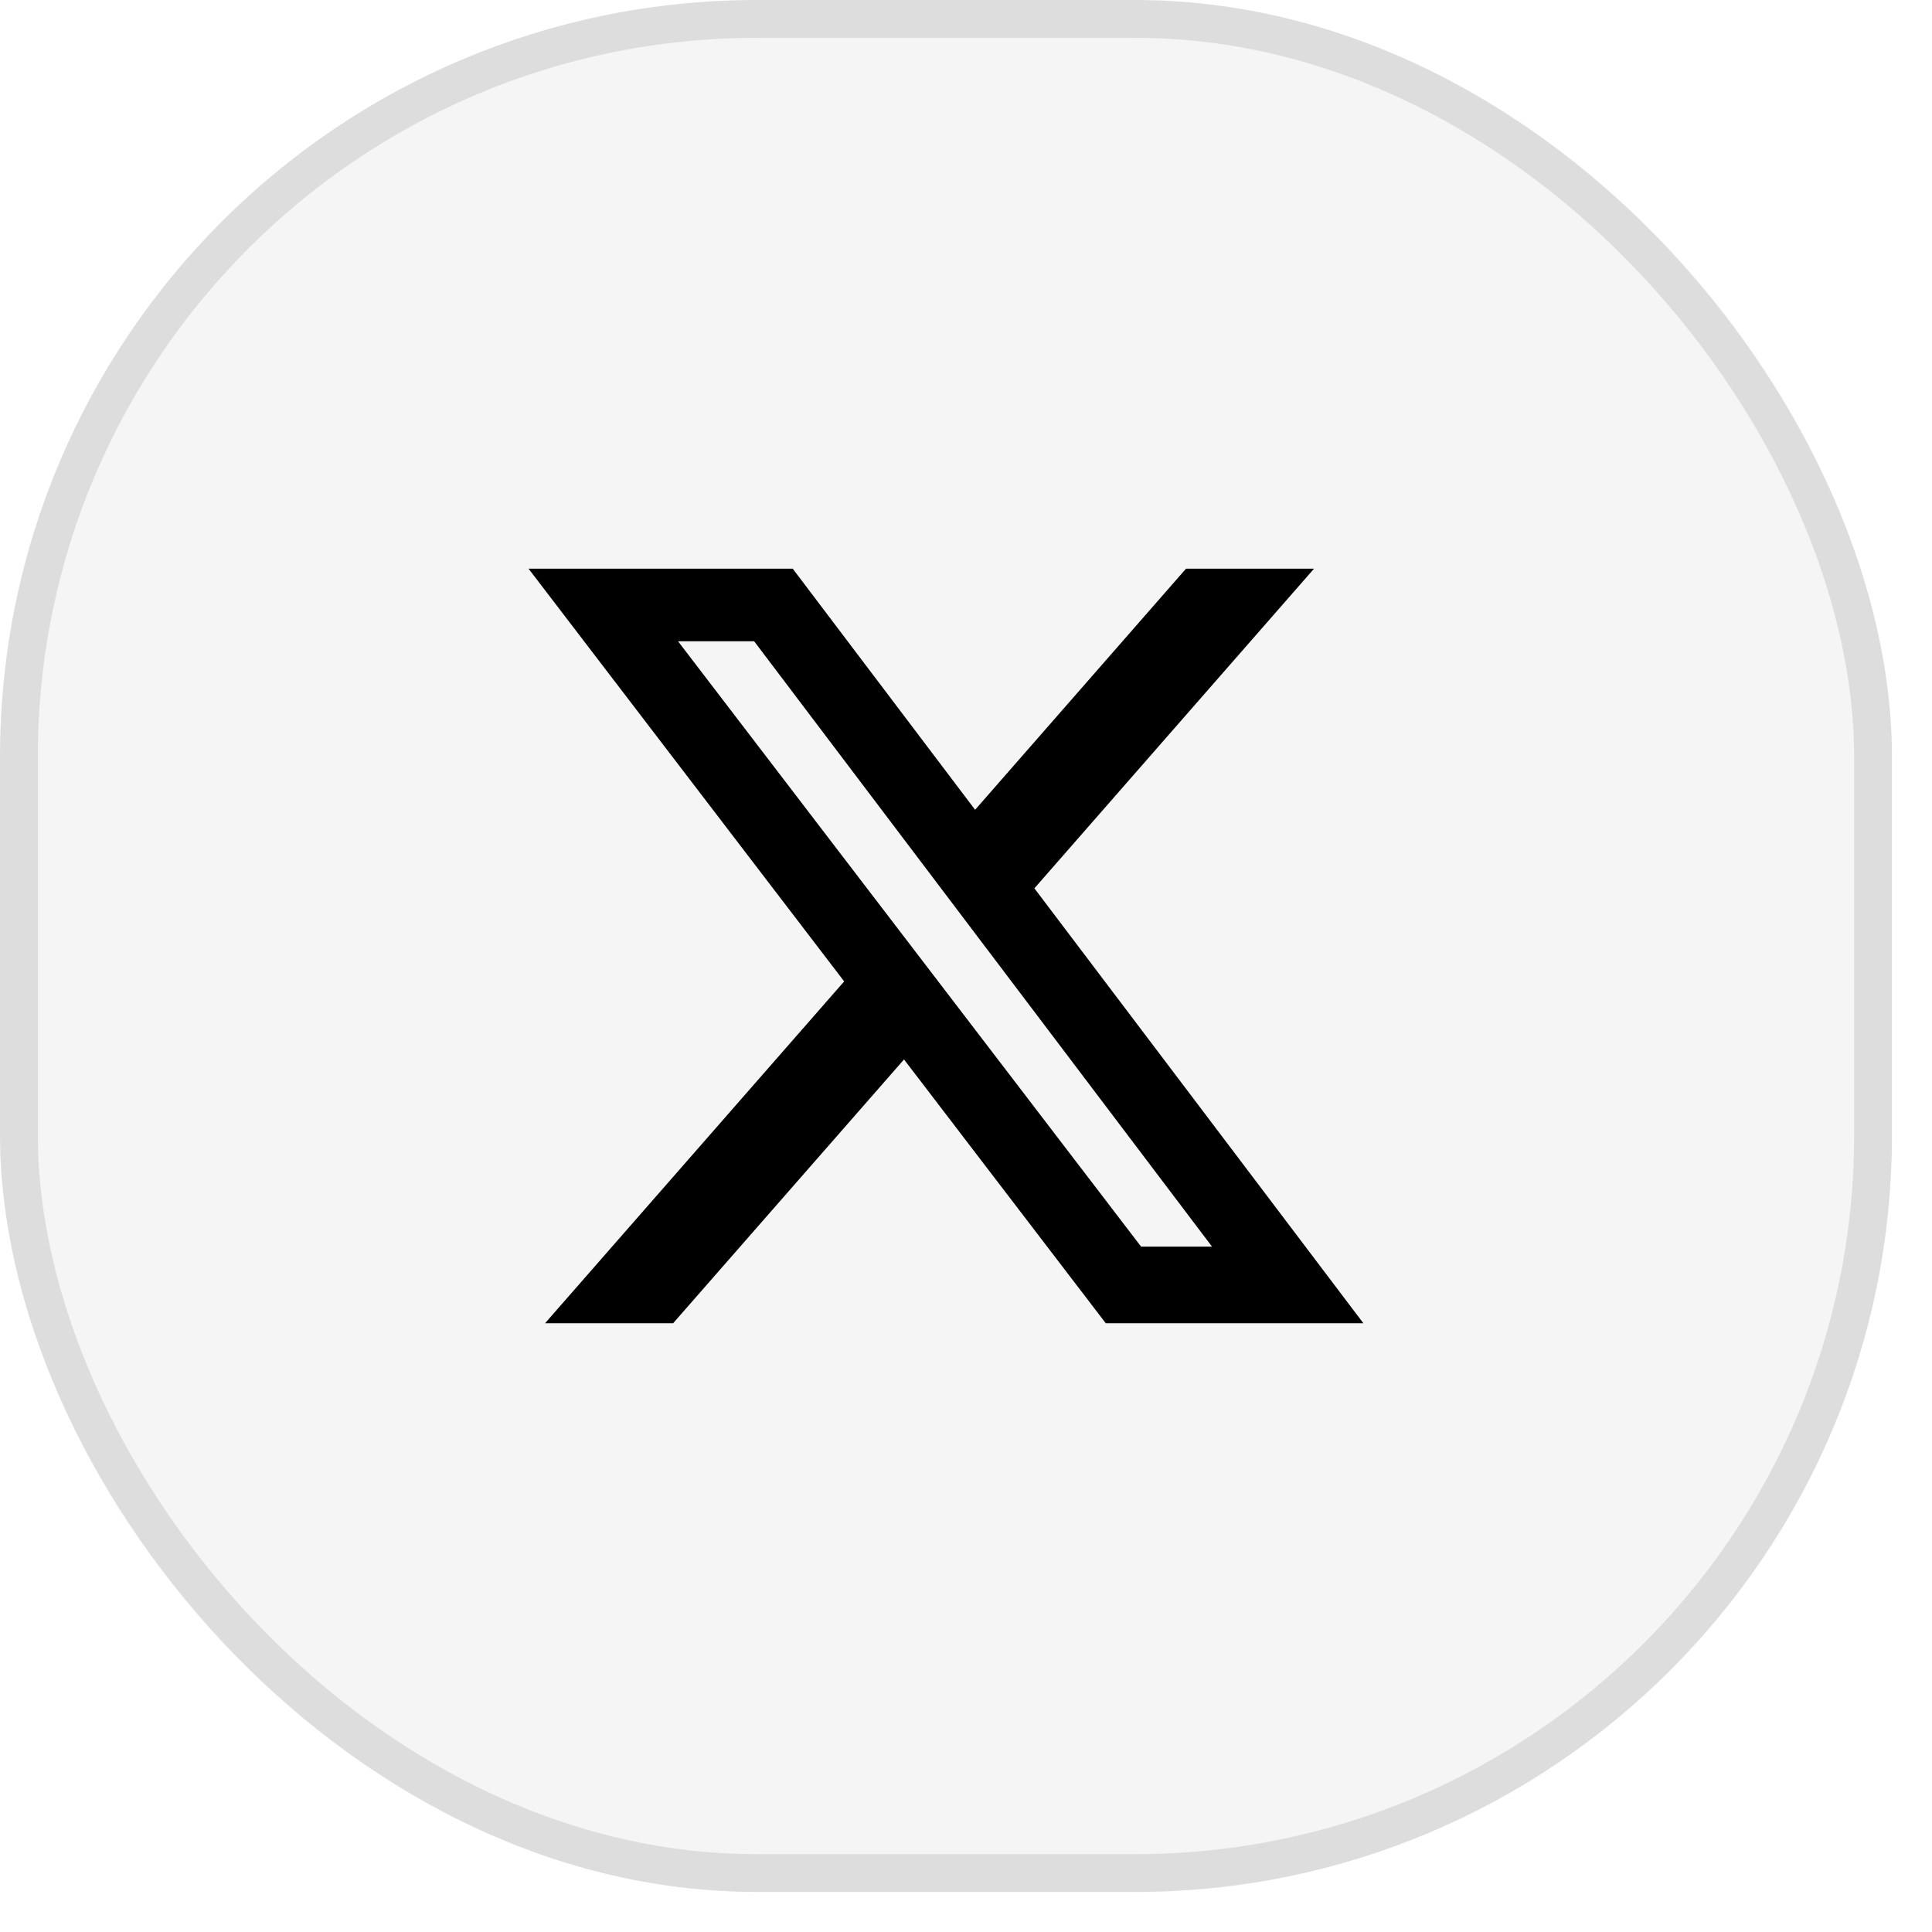
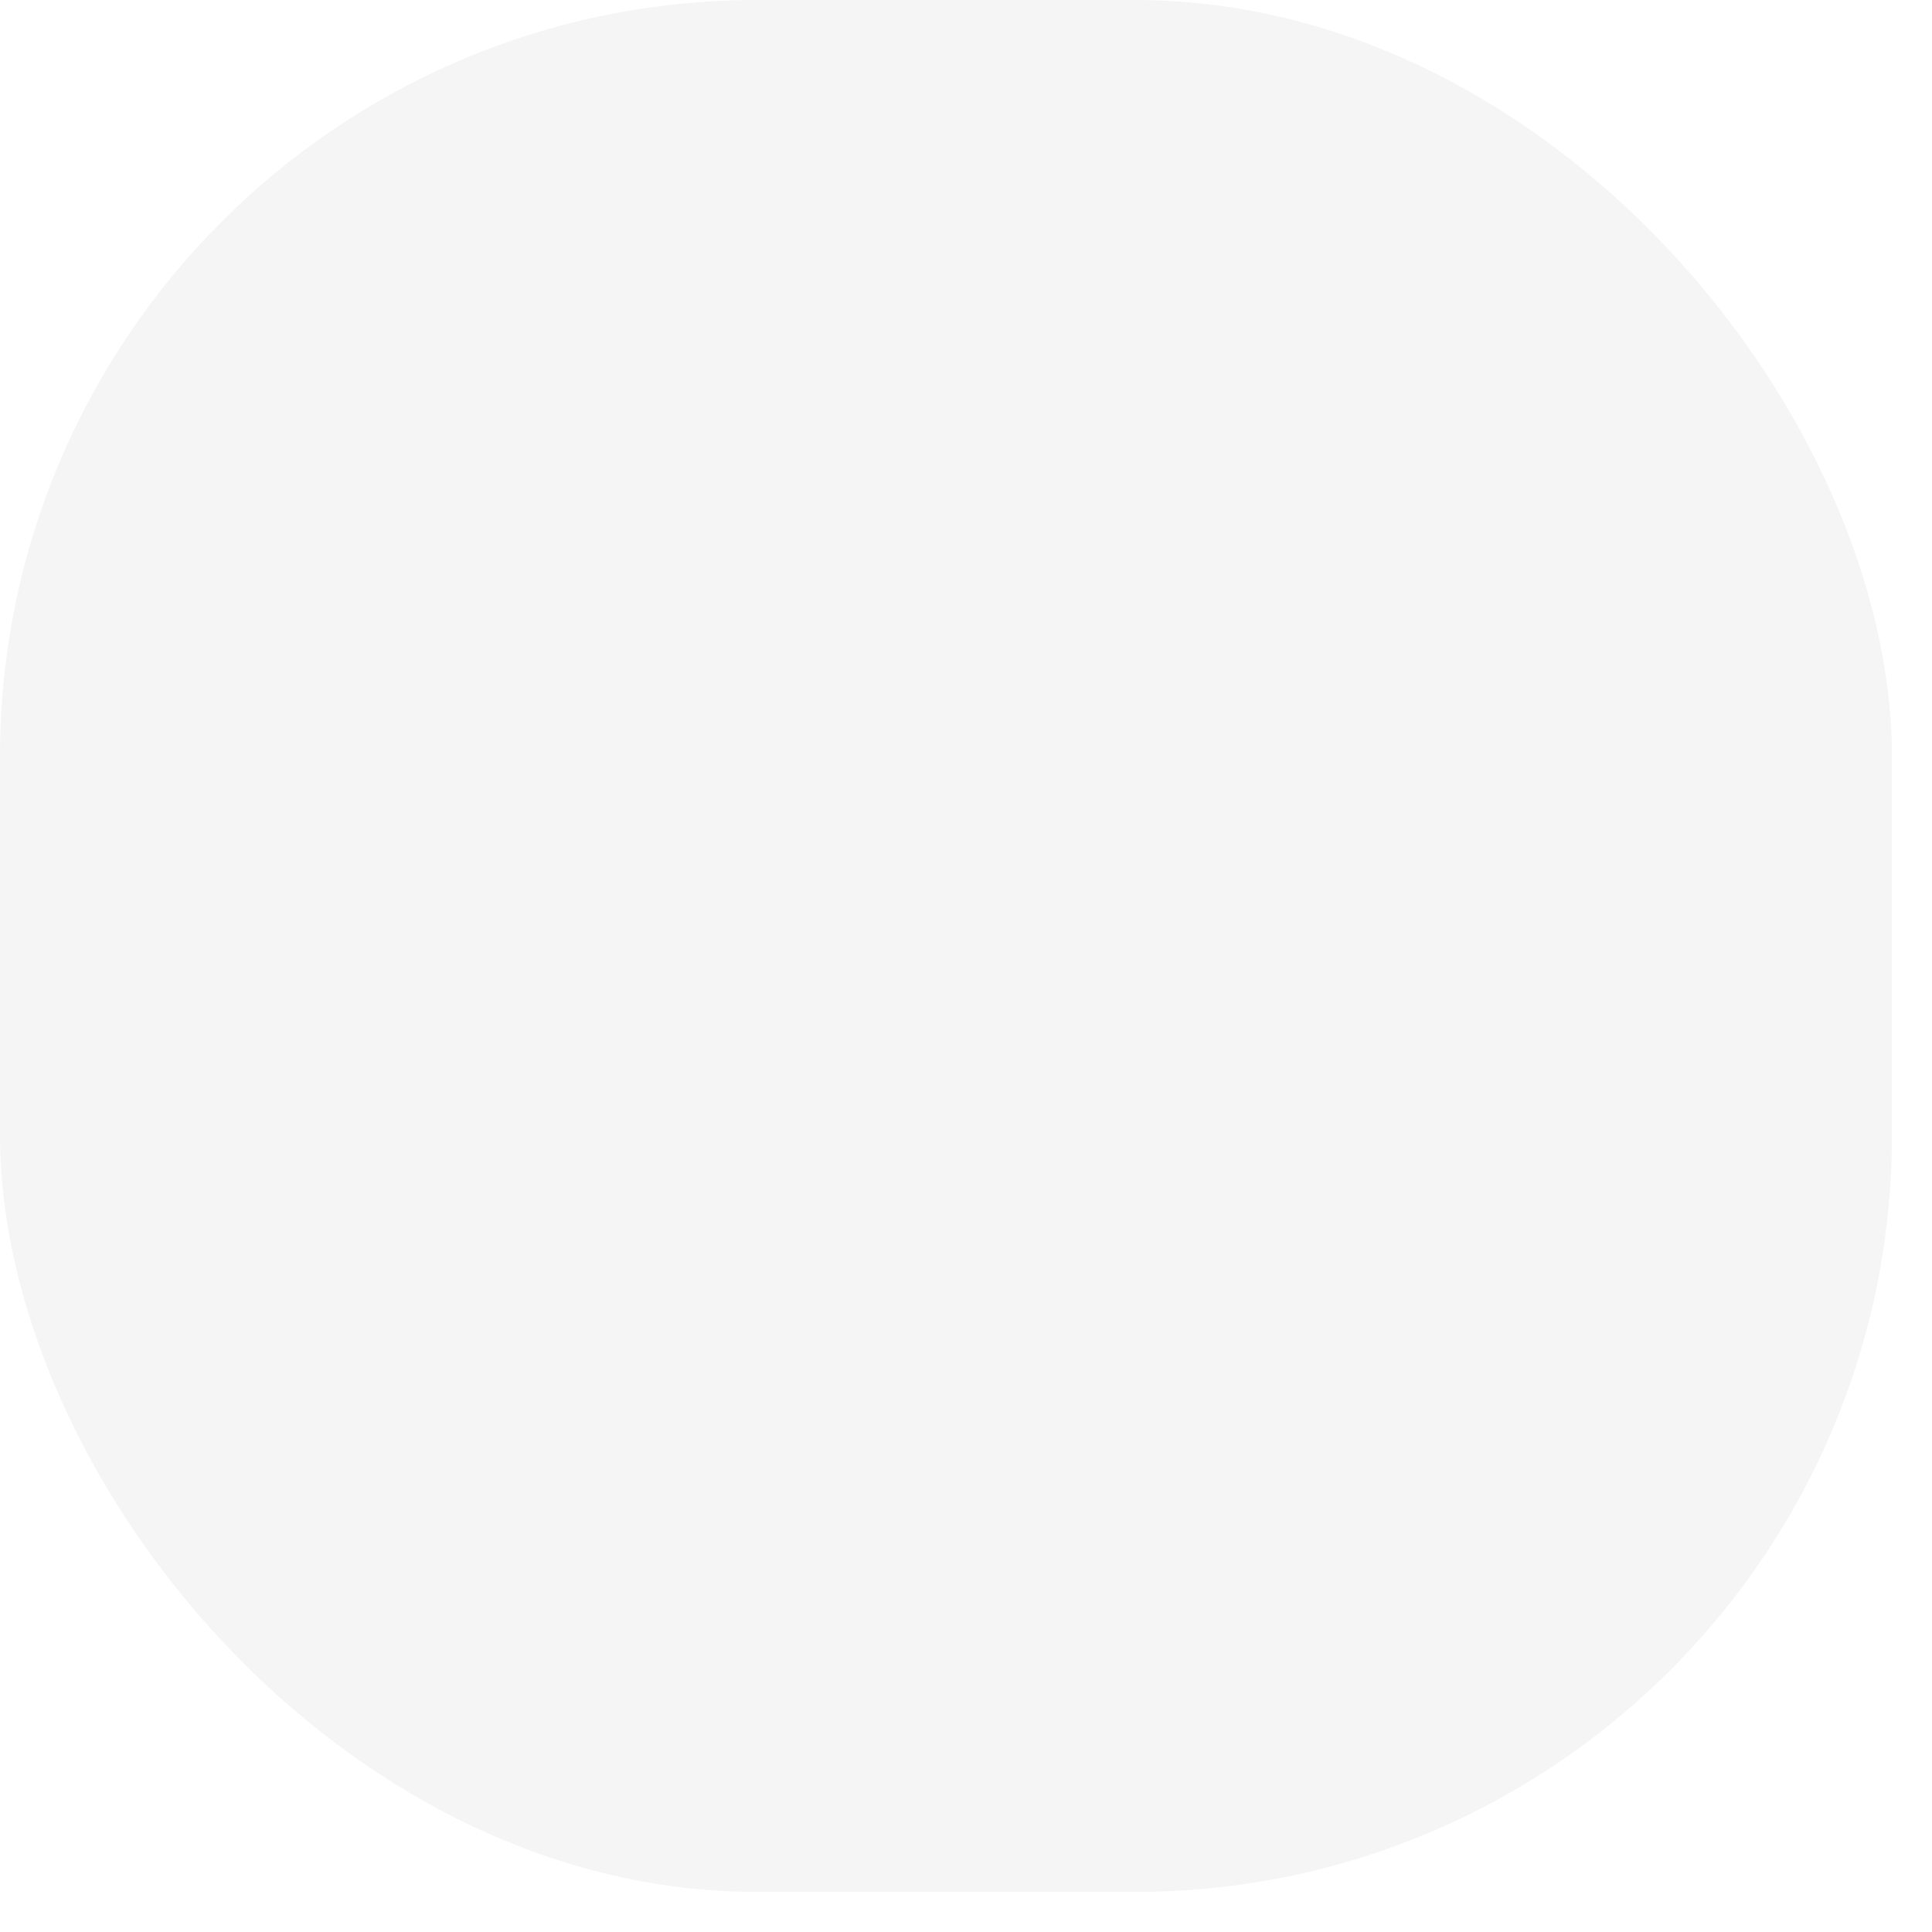
<svg xmlns="http://www.w3.org/2000/svg" fill="none" height="100%" overflow="visible" preserveAspectRatio="none" style="display: block;" viewBox="0 0 35 35" width="100%">
  <g data-figma-bg-blur-radius="9.59677" id="Frame 12">
    <rect fill="black" fill-opacity="0.04" height="34.274" rx="13.71" width="34.274" />
-     <rect height="33.589" rx="13.367" stroke="black" stroke-opacity="0.1" stroke-width="0.685" width="33.589" x="0.343" y="0.343" />
-     <path d="M21.486 10.302H23.805L18.739 16.093L24.699 23.972H20.032L16.377 19.193L12.194 23.972H9.874L15.293 17.779L9.575 10.302H14.361L17.665 14.67L21.486 10.302ZM20.672 22.584H21.957L13.662 11.617H12.283L20.672 22.584Z" fill="black" id="Vector" />
  </g>
  <defs>
    <clipPath id="bgblur_0_0_6_clip_path" transform="translate(9.597 9.597)">
      <rect height="34.274" rx="13.71" width="34.274" />
    </clipPath>
  </defs>
</svg>